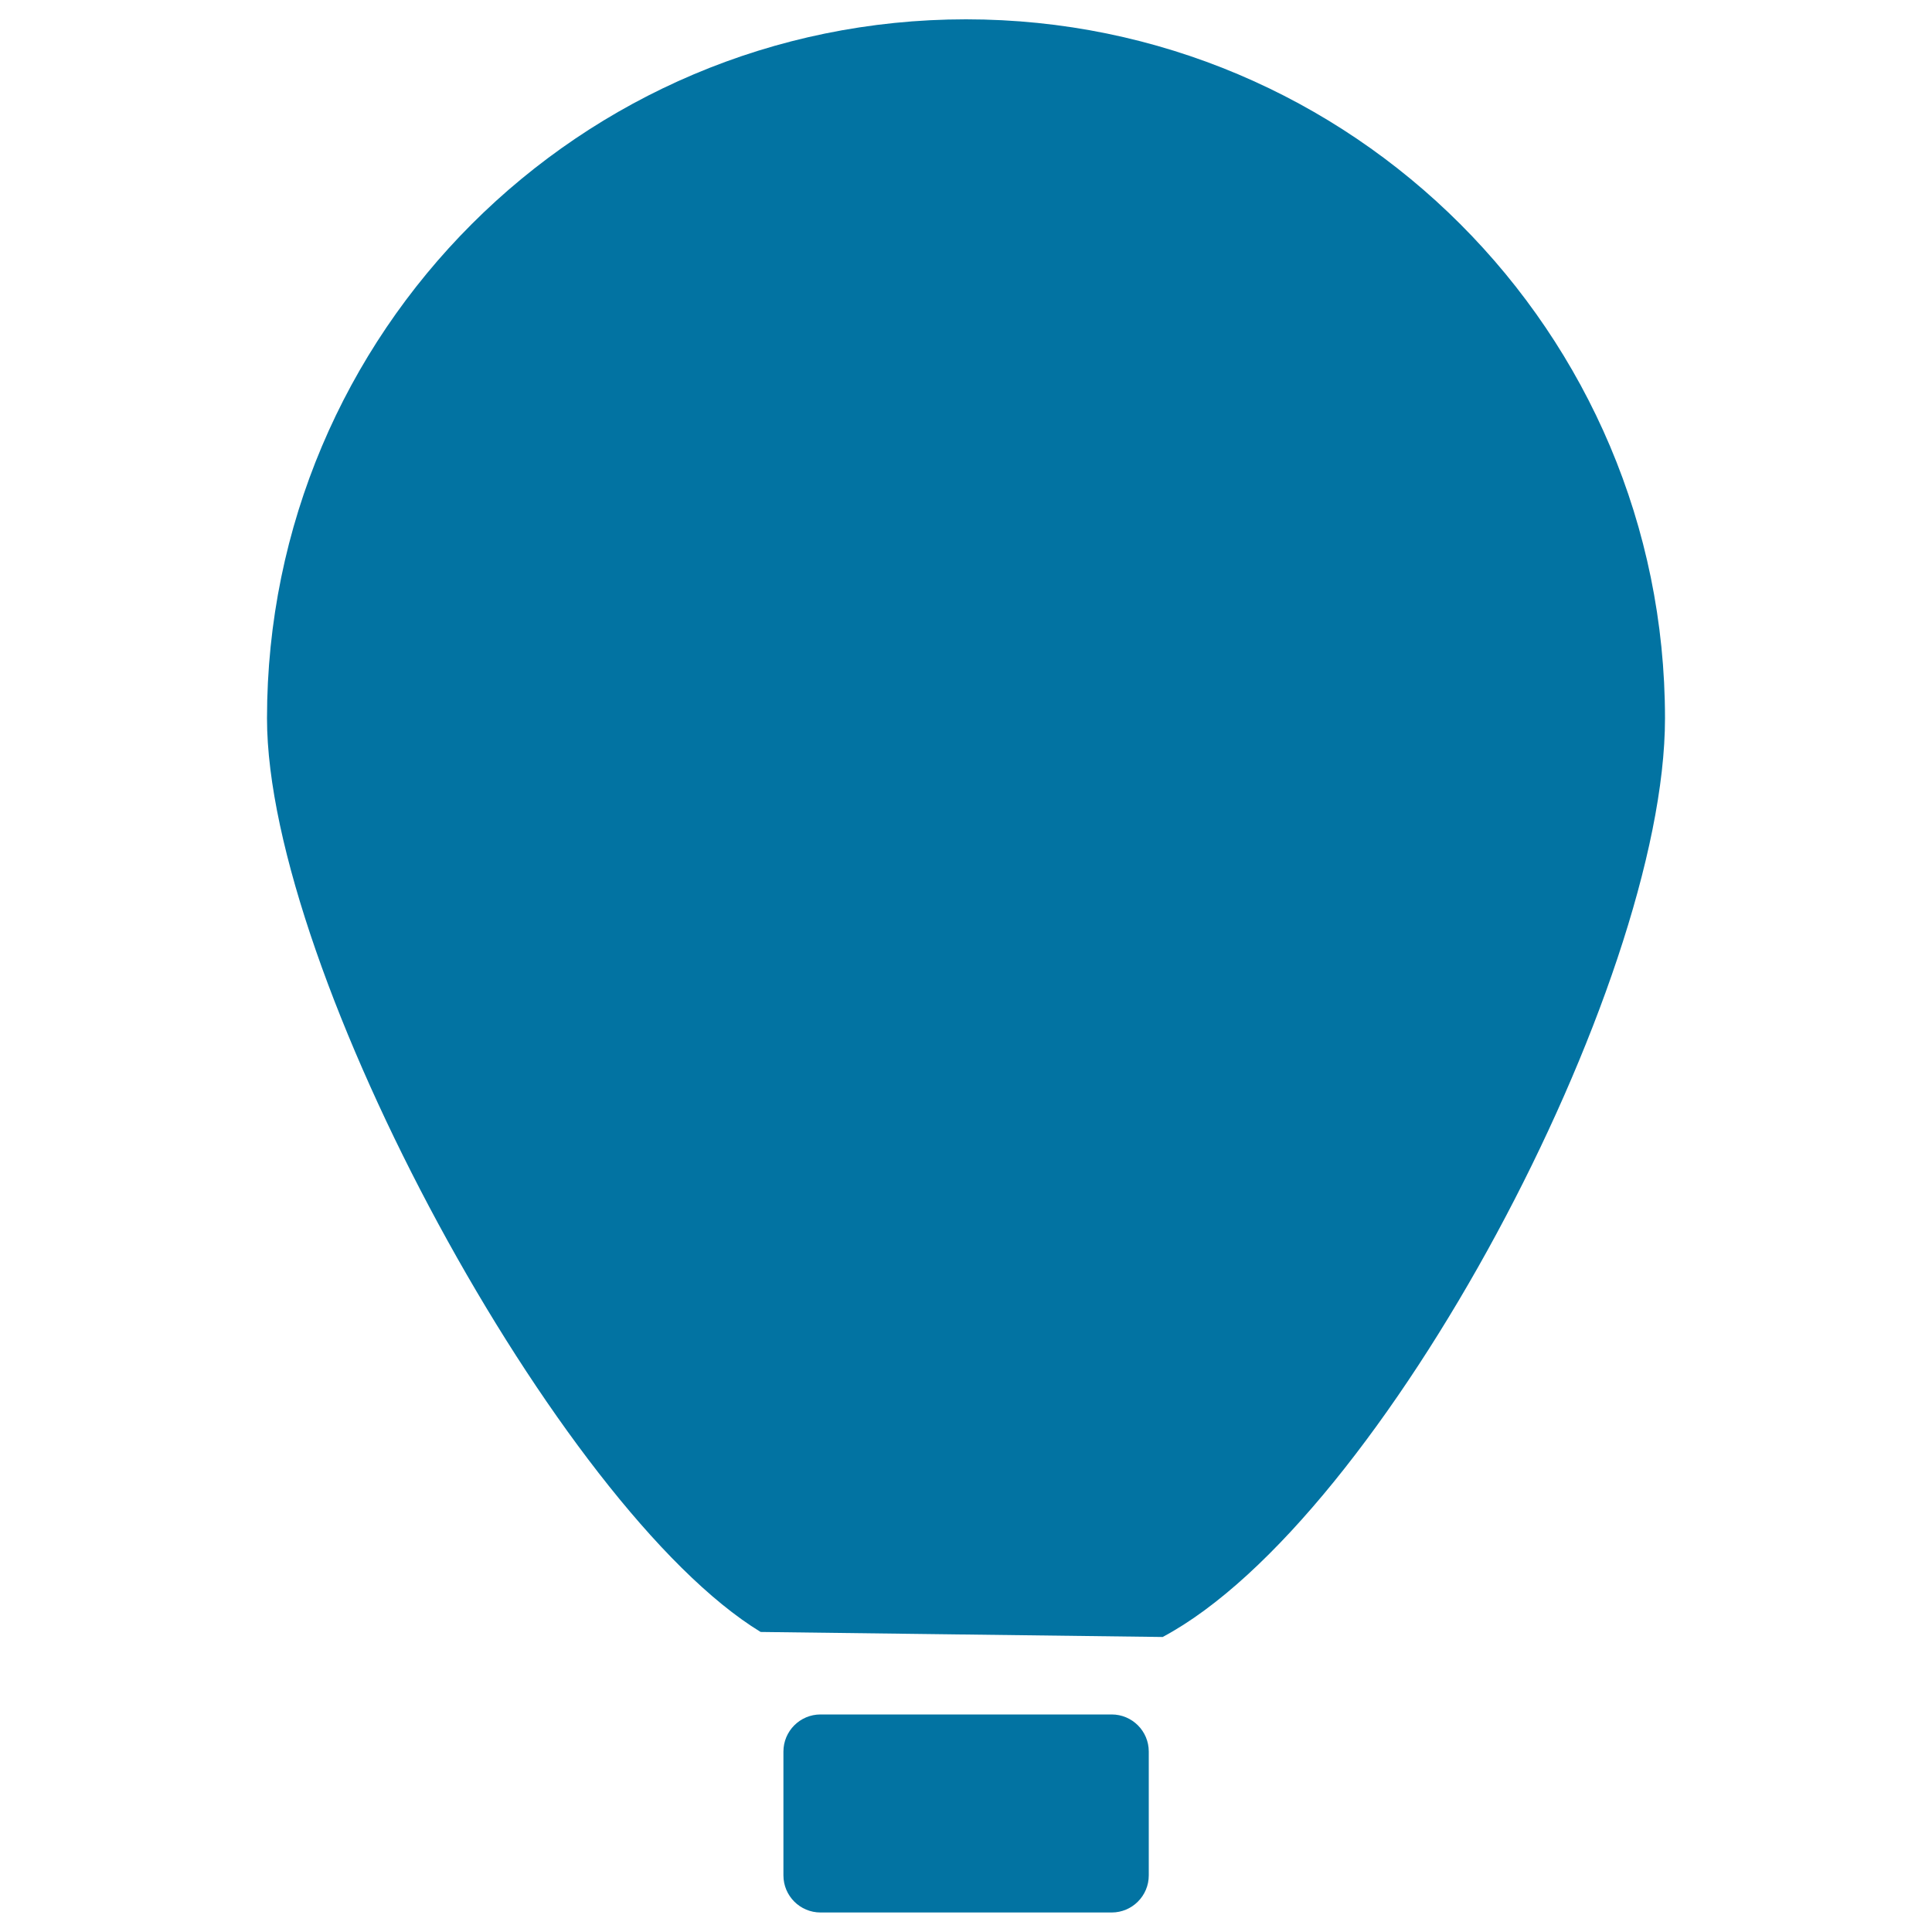
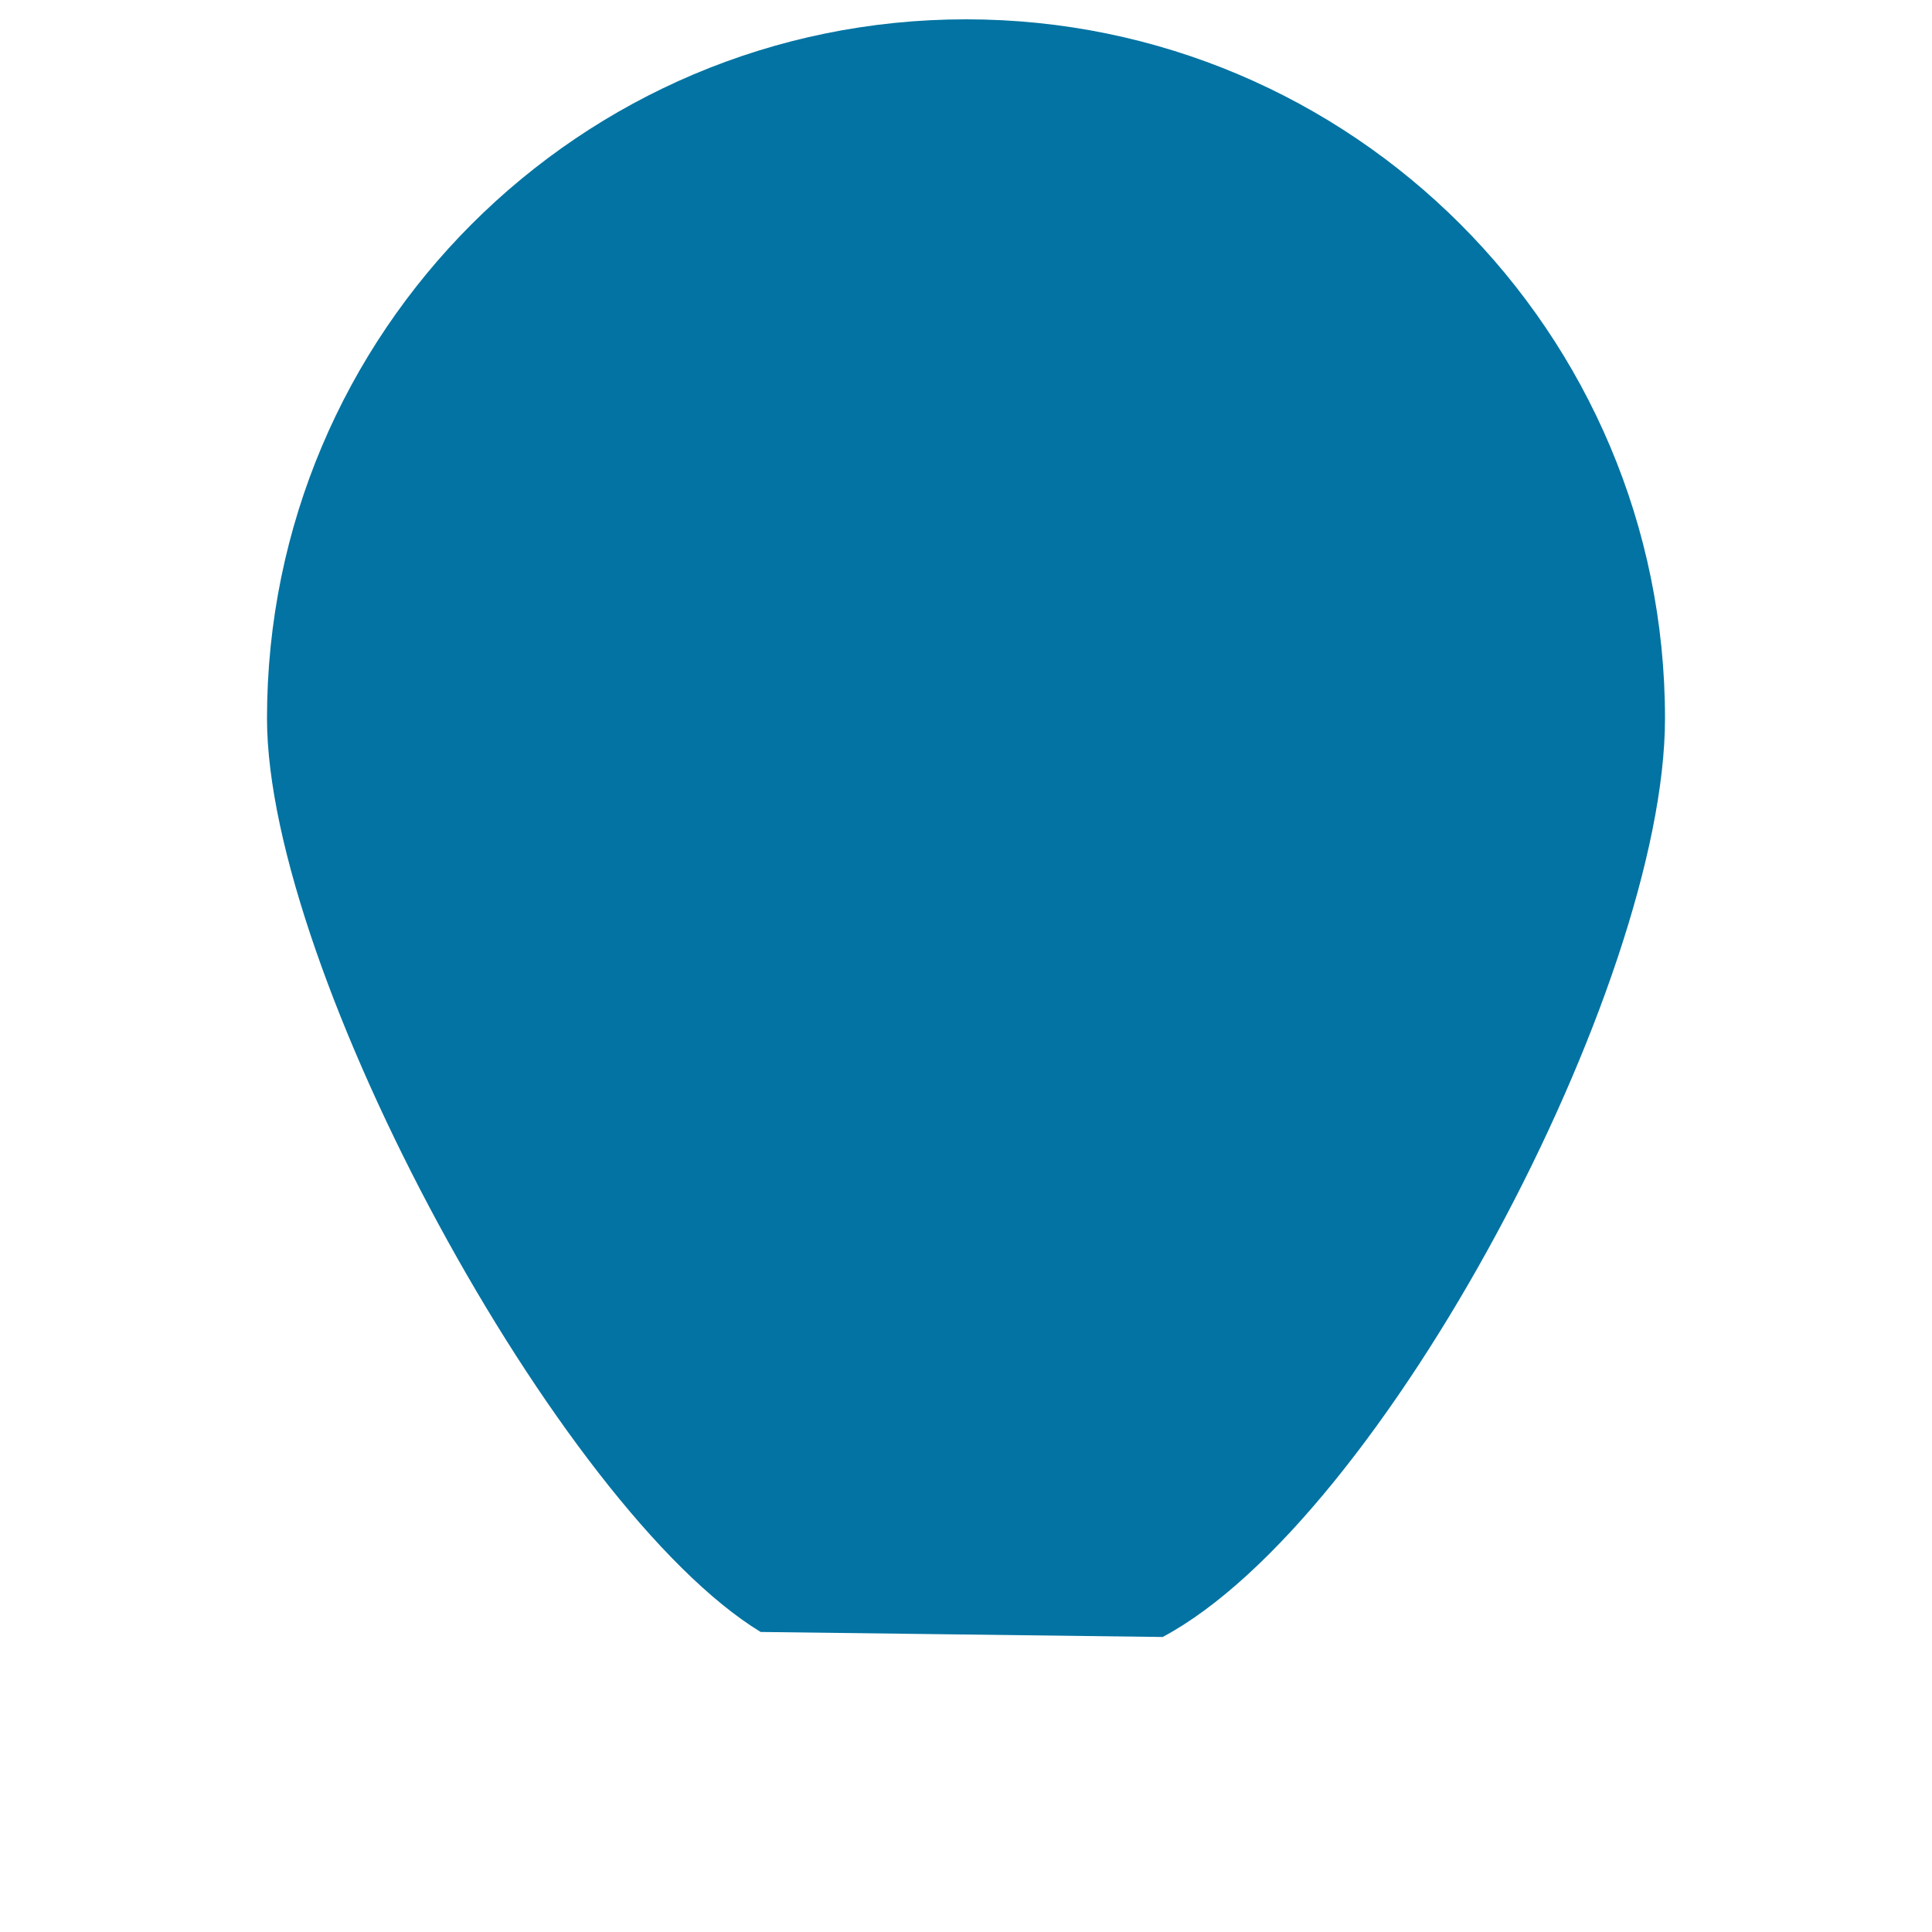
<svg xmlns="http://www.w3.org/2000/svg" viewBox="0 0 1000 1000" style="fill:#0273a2">
  <title>Big Air Balloon SVG icon</title>
  <g>
    <g>
      <path d="M861.8,371.8C861.8,172,699.8,10,500,10S138.2,172,138.2,371.8c0,130.9,151.4,409.4,255.5,472.9l208.1,2.6C715.9,786.4,861.8,510.2,861.8,371.8z" />
-       <path d="M424.7,887.4c-10.6,0-19.2,8.6-19.2,19.2v64.1c0,10.6,8.6,19.2,19.2,19.2h150.7c10.6,0,19.2-8.6,19.2-19.2v-64.1c0-10.6-8.6-19.2-19.2-19.2L424.7,887.4L424.7,887.4z" />
    </g>
  </g>
</svg>